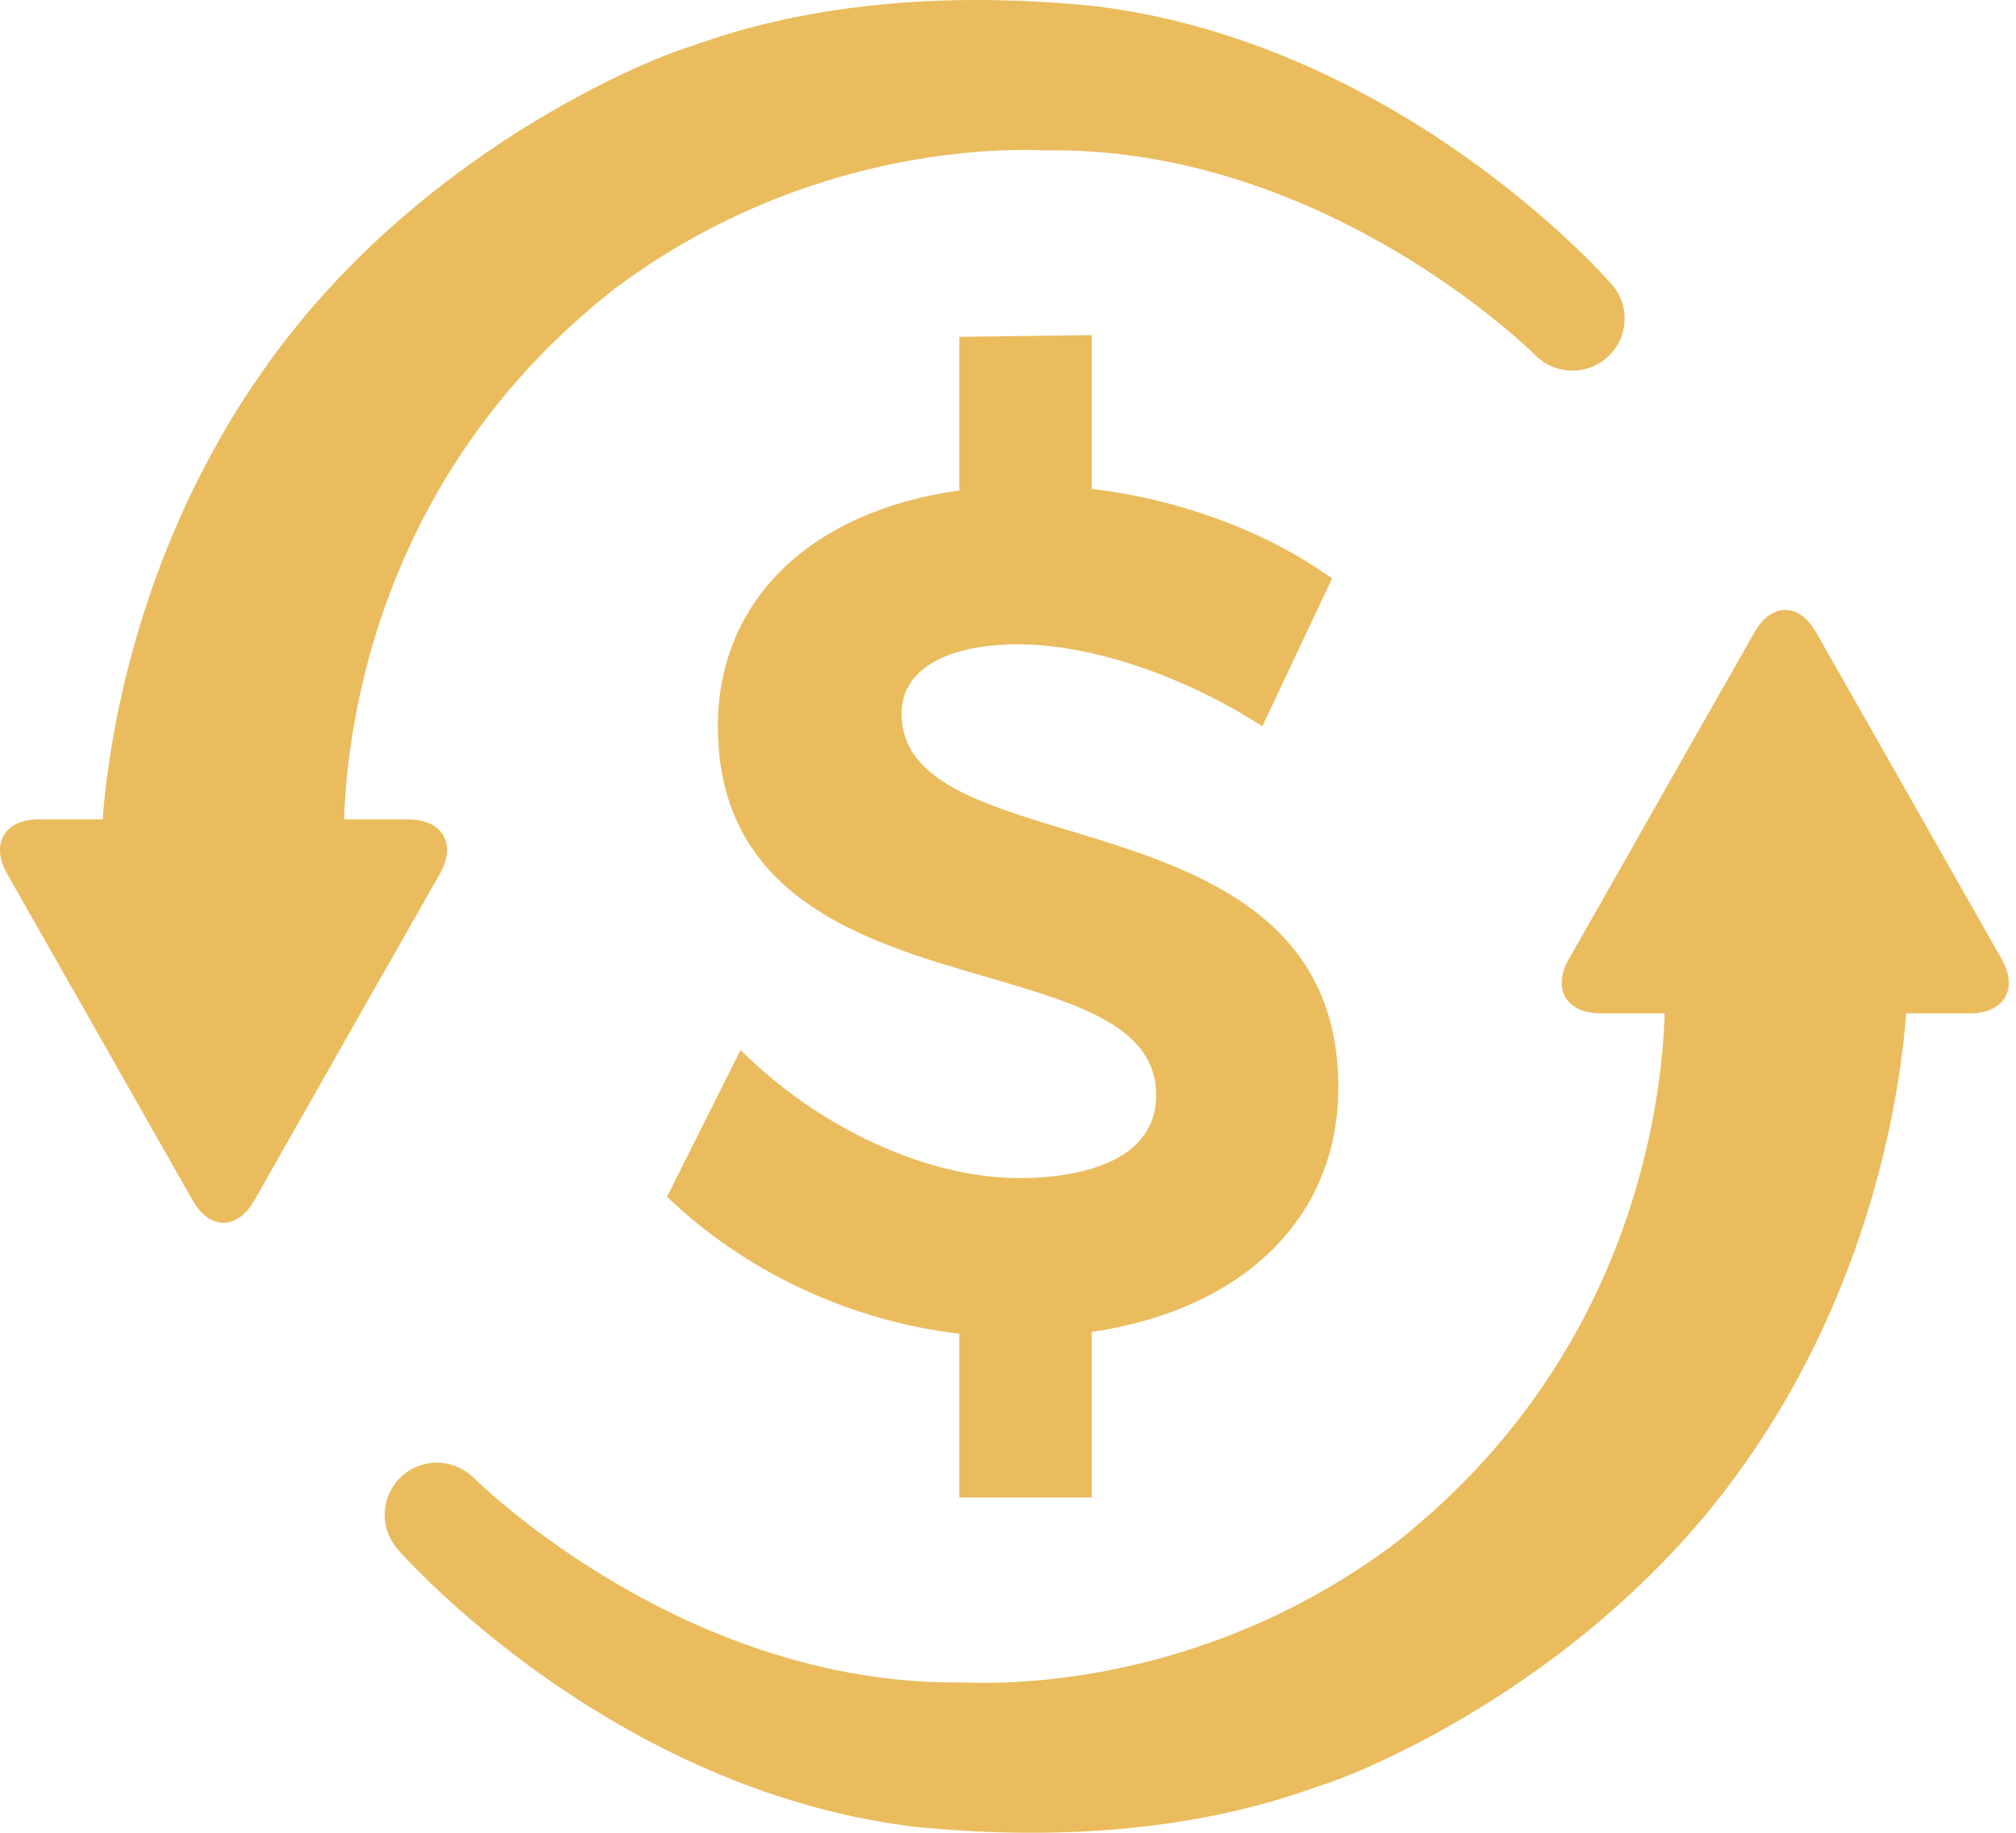
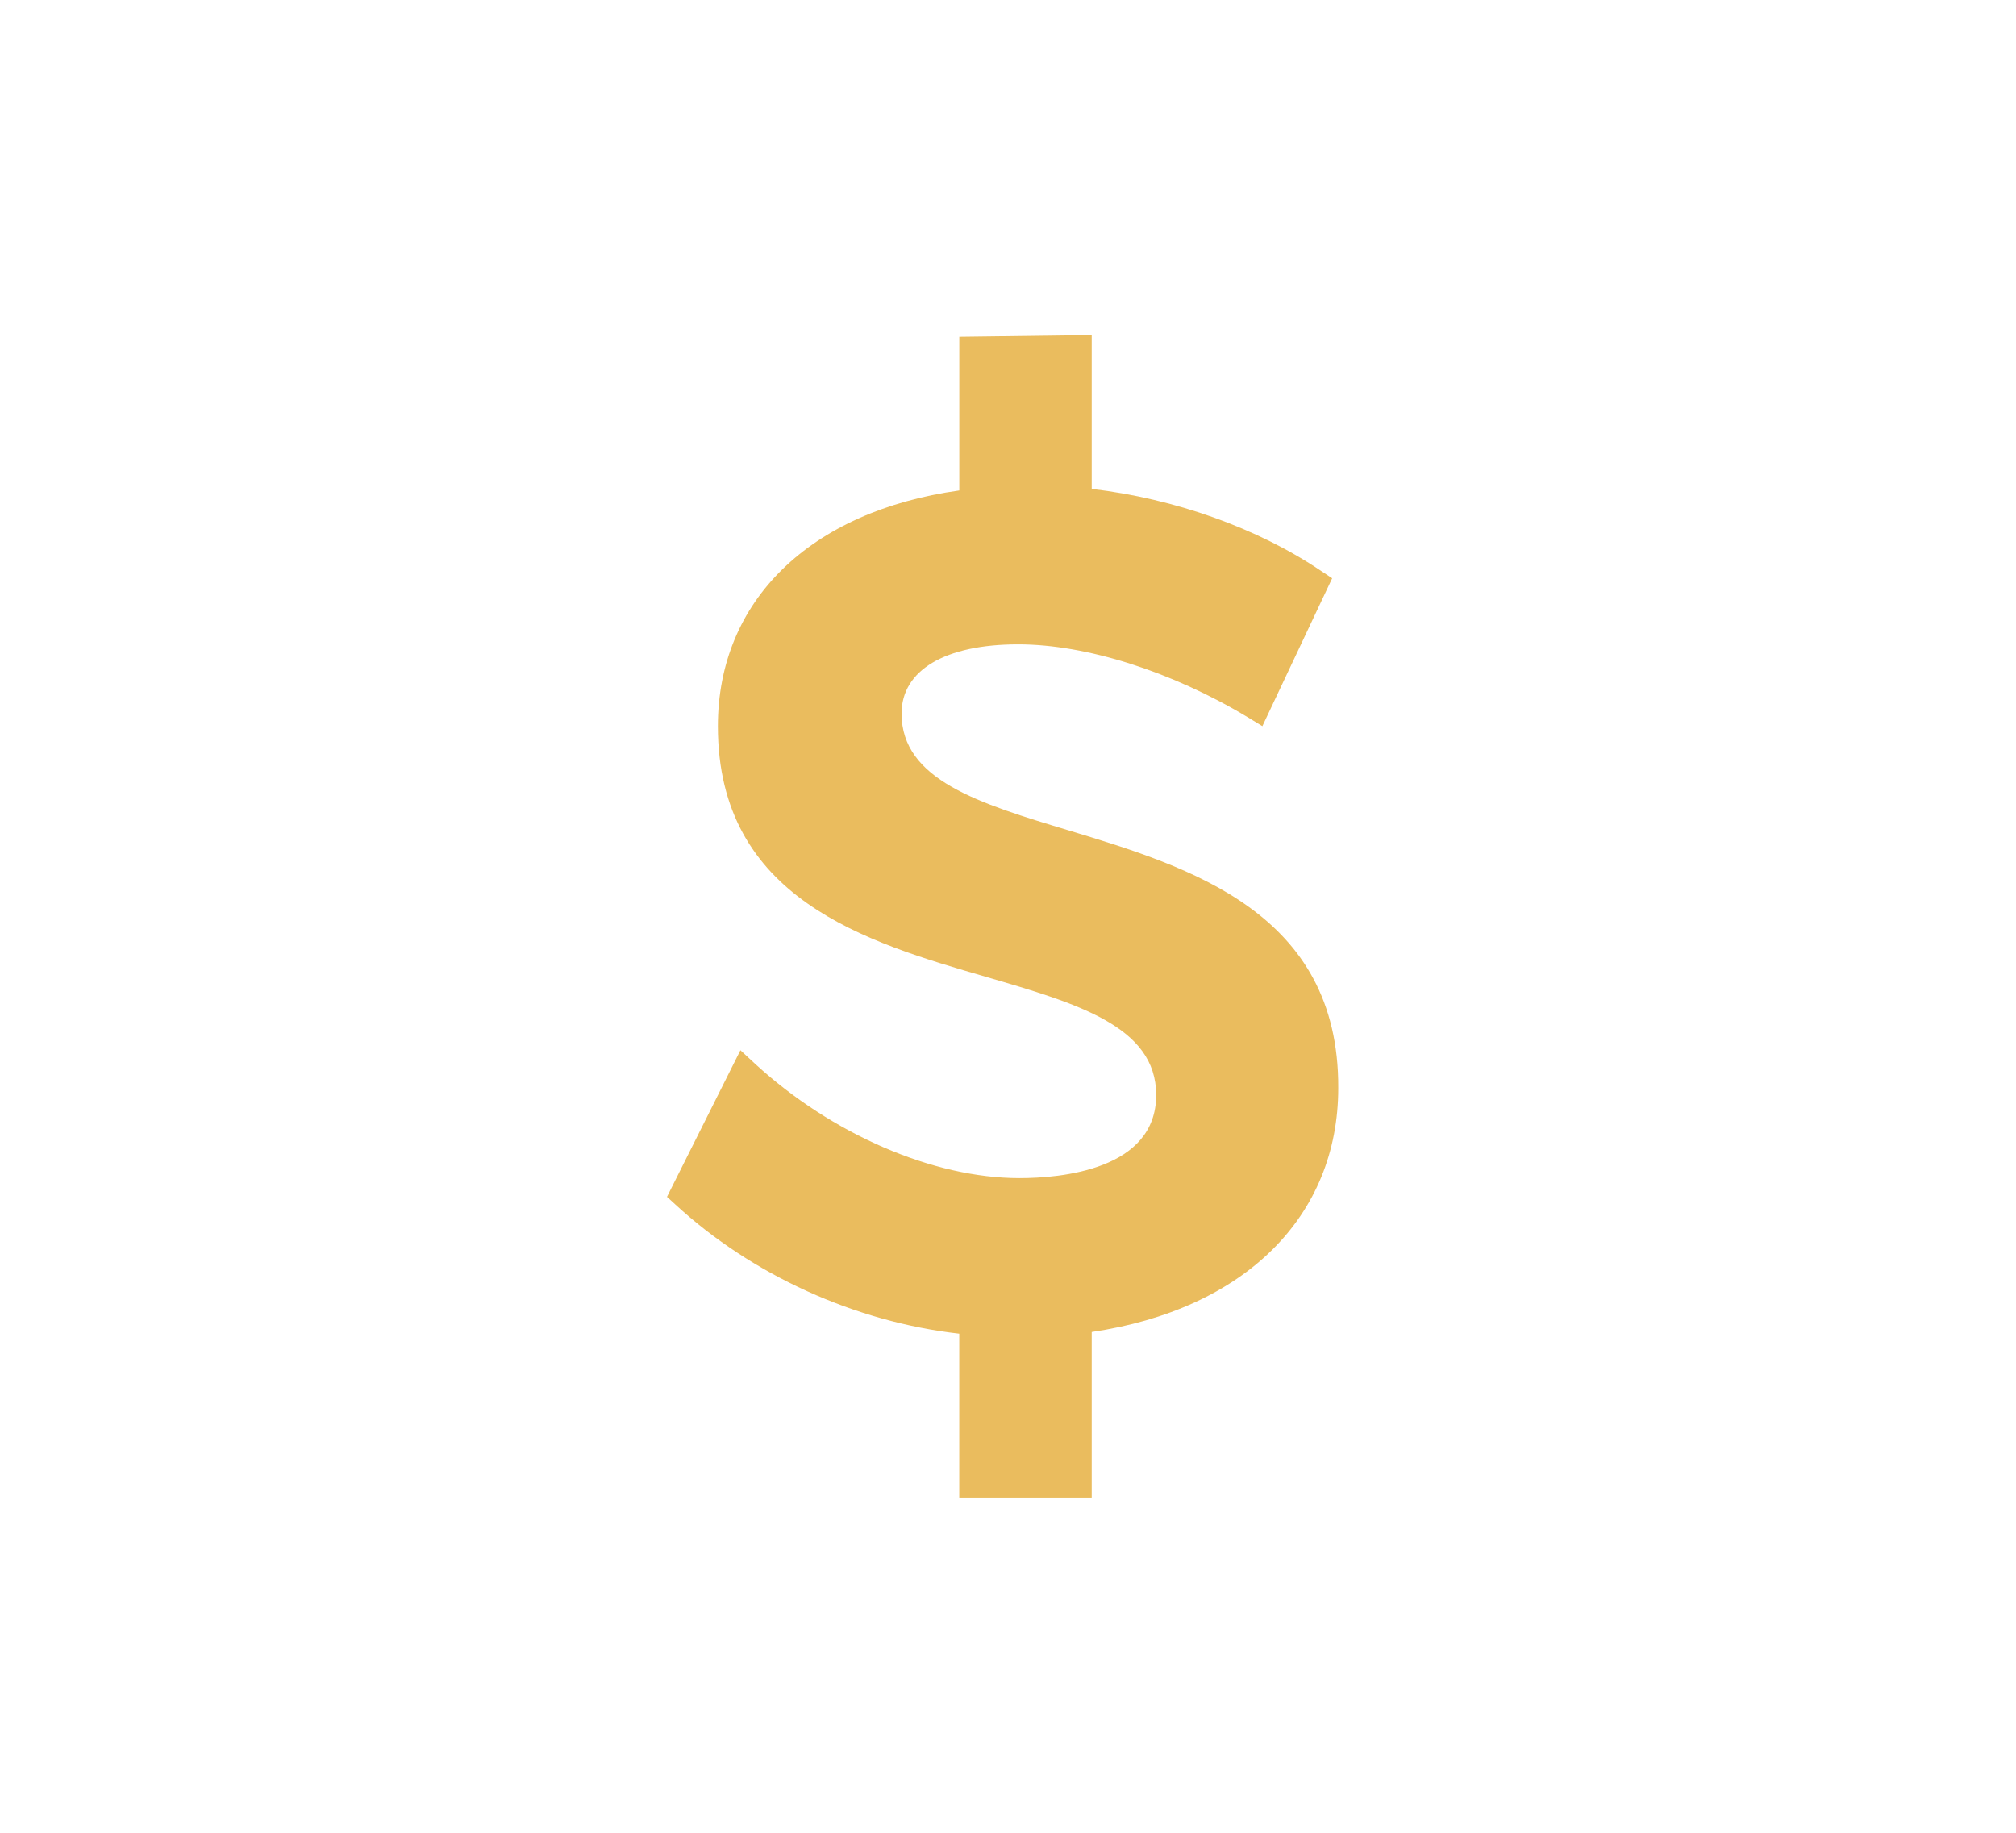
<svg xmlns="http://www.w3.org/2000/svg" width="44" height="40" viewBox="0 0 44 40" fill="none">
  <path d="M23.827 32.682V29.07c3.329-.492 5.381-2.513 5.381-5.325.017-3.834-3.25-4.822-5.878-5.62-1.962-.59-3.653-1.104-3.653-2.552 0-.945.95-1.51 2.545-1.51 1.49 0 3.363.597 5.017 1.595l.313.19 1.523-3.227-.238-.158c-1.381-.934-3.192-1.579-5.01-1.793V7.314l-2.89.037v3.353c-3.257.455-5.269 2.406-5.269 5.146 0 3.768 3.246 4.713 5.854 5.47 1.99.581 3.712 1.08 3.712 2.578 0 1.637-2.088 1.814-2.986 1.814-1.881 0-4.089-.956-5.764-2.491l-.324-.3-1.603 3.2.185.169c1.675 1.54 3.918 2.558 6.194 2.817v3.575h2.891z" fill="#EABC5E" />
-   <path d="m43.686 20.93-1.352-2.38-1.346-2.373-1.351-2.375c-.37-.653-.977-.653-1.346 0l-1.351 2.375c-.37.653-.977 1.721-1.346 2.374l-1.352 2.379c-.372.65-.059 1.186.69 1.186h1.401c-.071 2.14-.783 7.583-5.925 11.597-4.473 3.331-9.11 3.008-9.407 3.005-6.116.077-10.647-4.453-10.647-4.453l-.083-.072a1.138 1.138 0 0 0-1.574 1.638s4.528 5.207 11.24 6.034c5.333.543 8.316-.717 8.99-.93.675-.215 5.025-1.93 8.327-5.909 3.544-4.298 4.22-9.18 4.348-10.91h1.392c.752 0 1.063-.535.691-1.185v-.001zM8.911 17.884H7.51c.069-2.138.783-7.582 5.925-11.597 4.47-3.332 9.108-3.008 9.407-3.005 6.112-.077 10.648 4.453 10.648 4.453l.082.075c.437.38 1.101.374 1.532-.035.454-.431.474-1.151.04-1.605 0 0-4.528-5.208-11.239-6.035-5.332-.543-8.314.717-8.988.93-.675.215-5.028 1.932-8.328 5.911-3.543 4.295-4.22 9.181-4.348 10.908H.847c-.75 0-1.06.535-.691 1.188l1.351 2.375c.372.653.977 1.721 1.348 2.374l1.349 2.376c.372.653.977.653 1.348 0L6.9 23.82c.373-.653.977-1.72 1.349-2.374L9.6 19.072c.37-.653.06-1.188-.69-1.188h.001z" fill="#EABC5E" />
</svg>